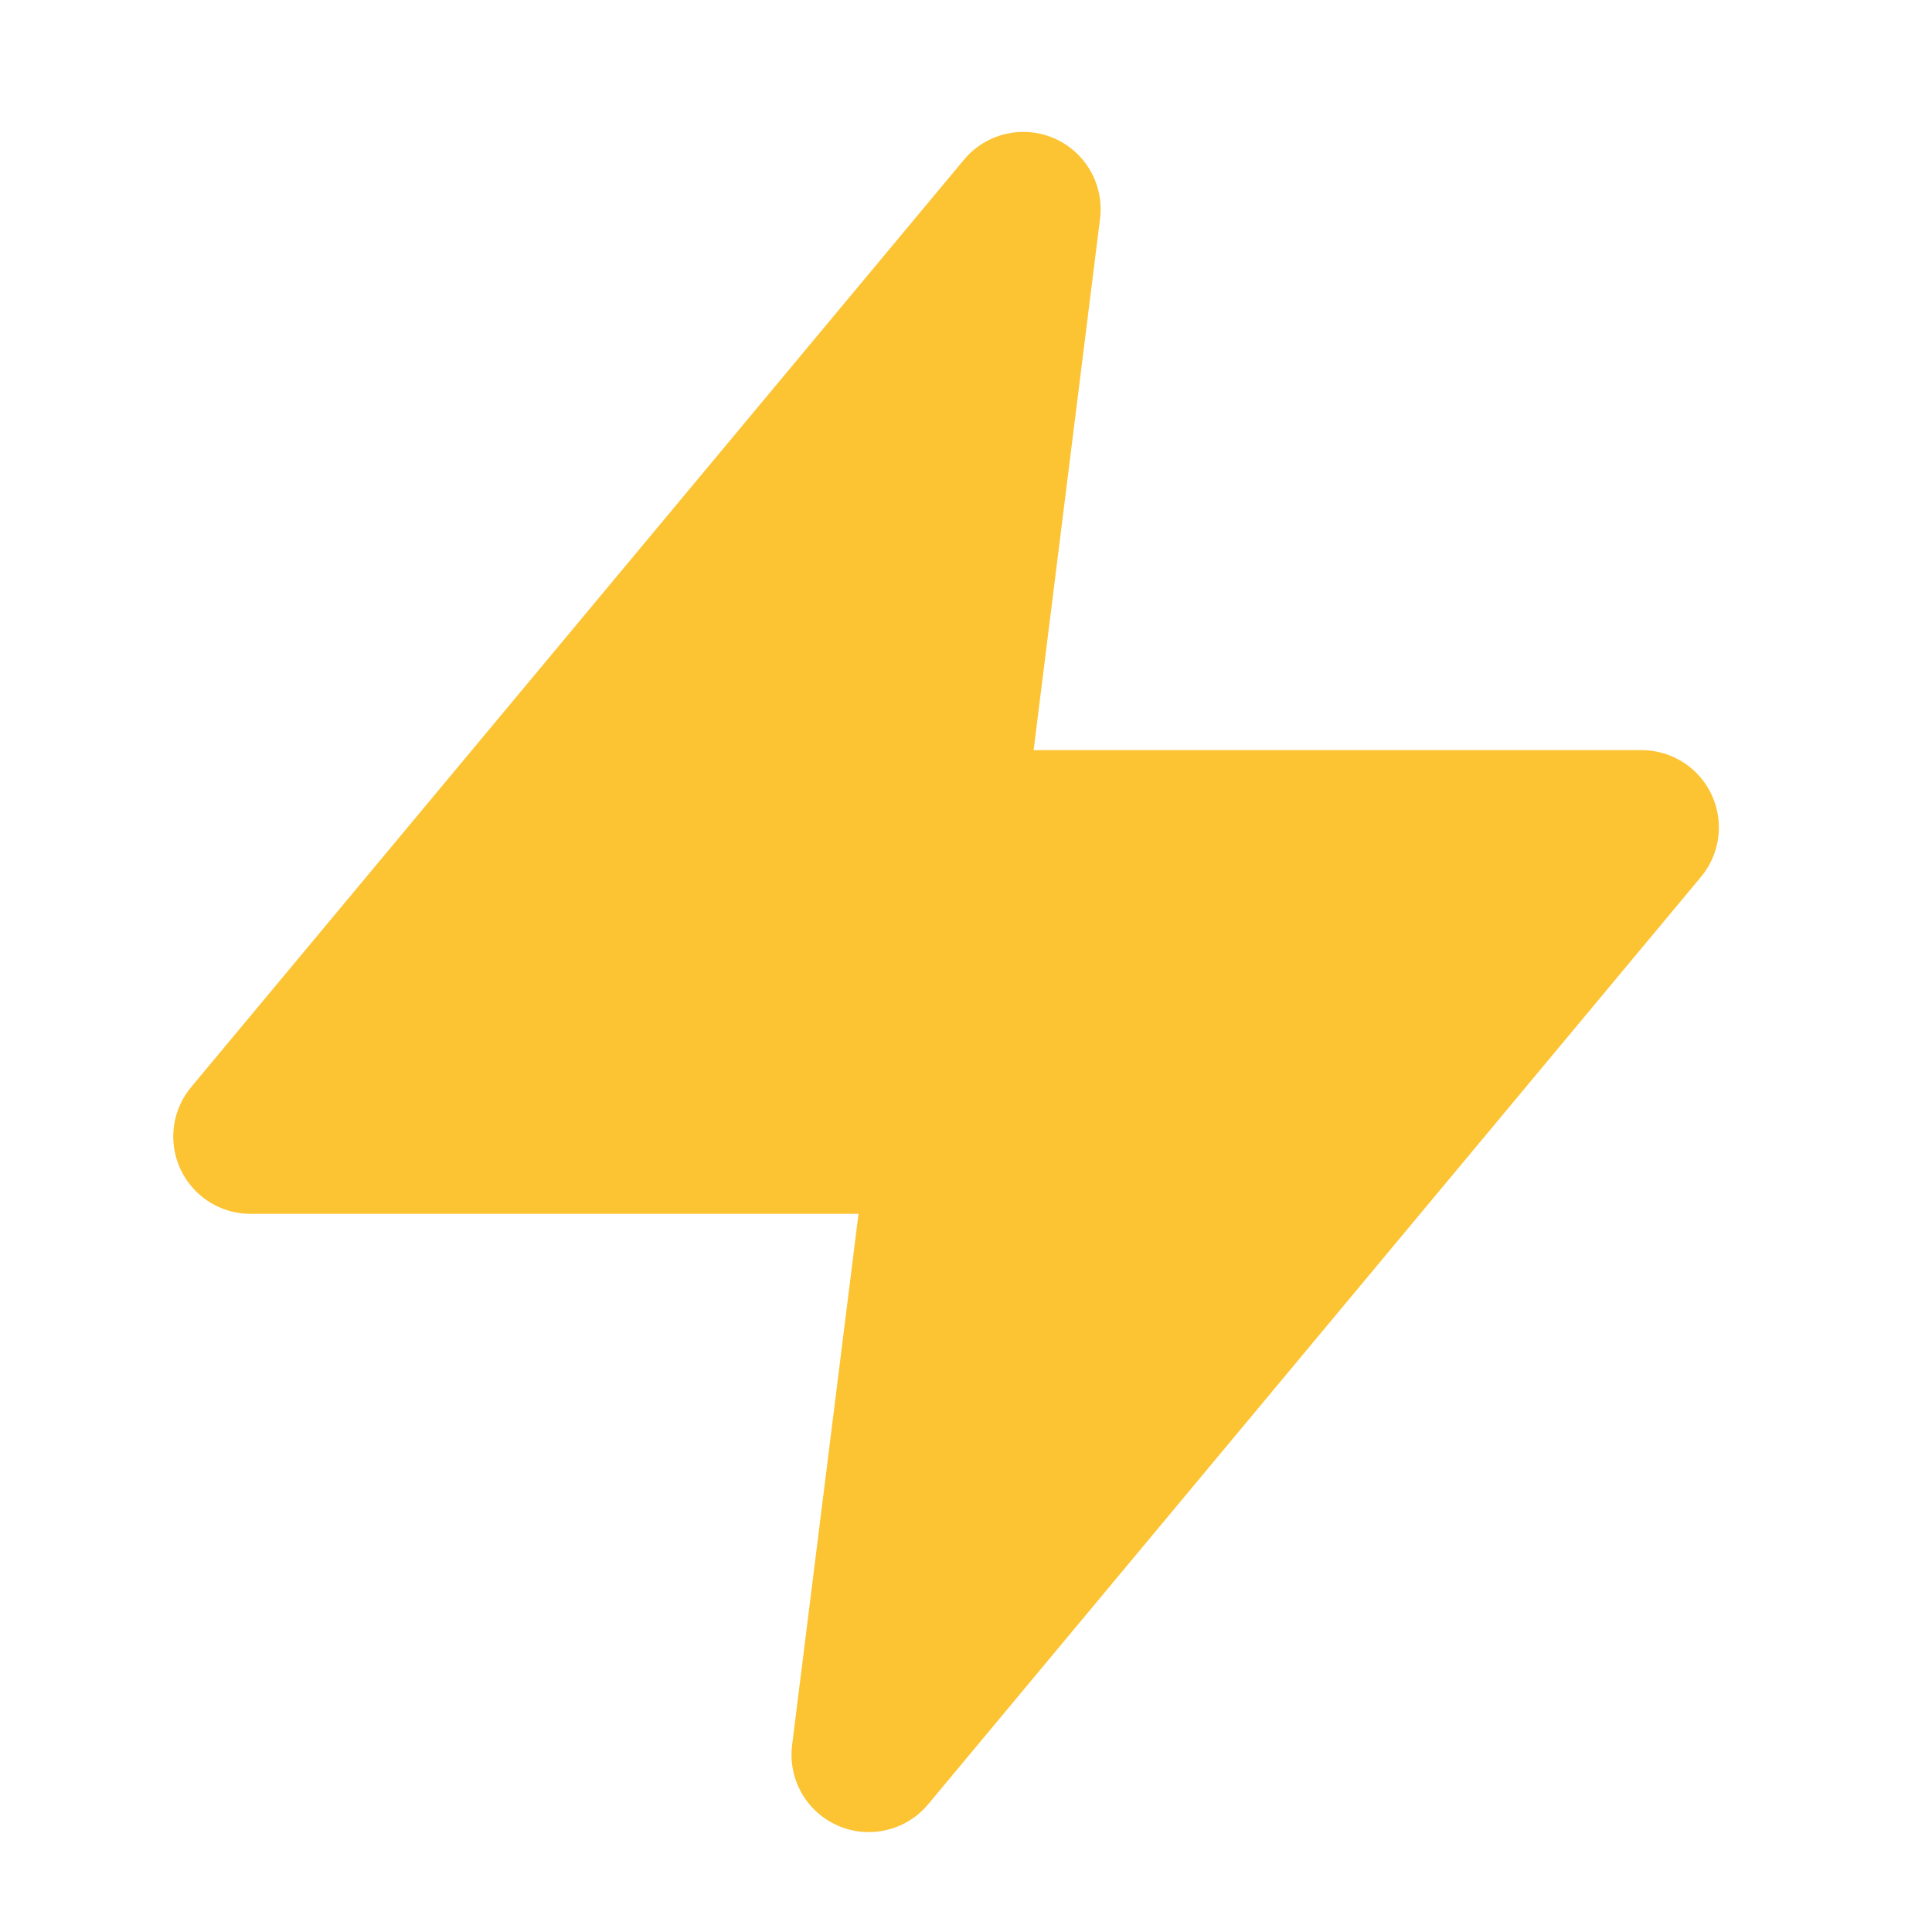
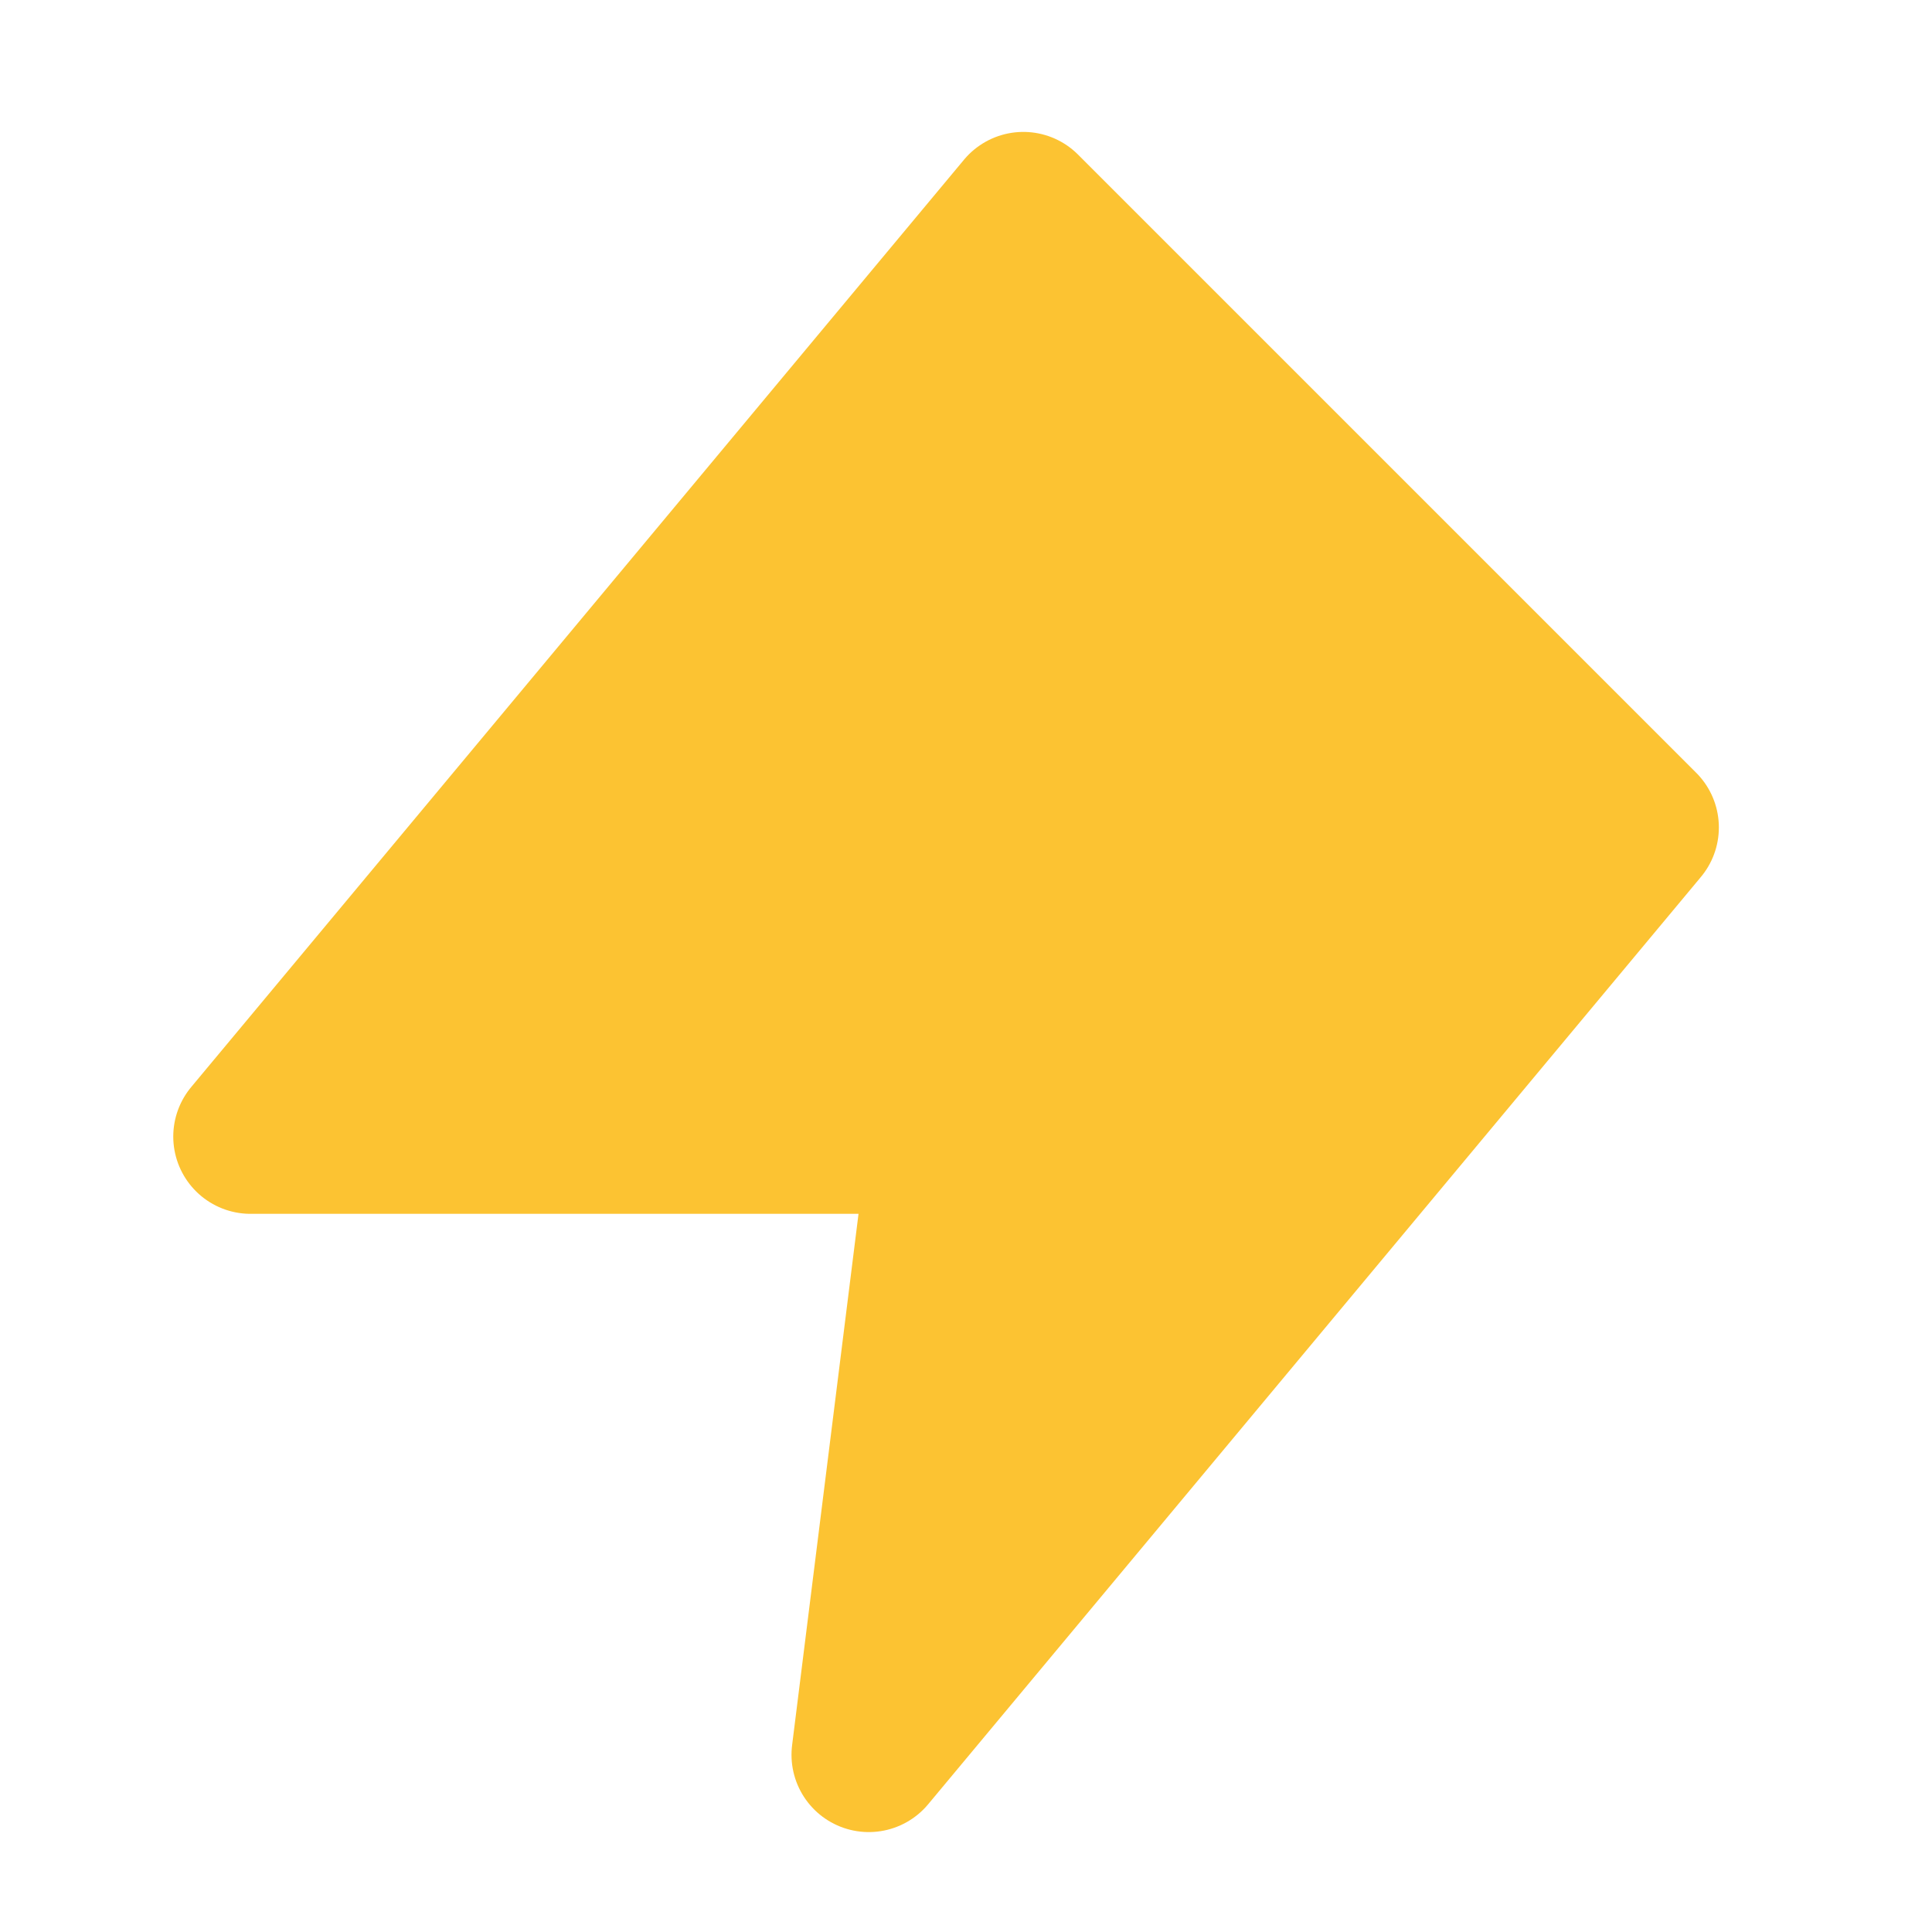
<svg xmlns="http://www.w3.org/2000/svg" width="25" height="25" viewBox="0 0 25 25" fill="none">
-   <path d="M13.242 2.707L3.242 14.707H12.242L11.242 22.707L21.242 10.707H12.242L13.242 2.707Z" fill="#FCC332" stroke="#FCC332" stroke-width="2" stroke-linecap="round" stroke-linejoin="round" />
+   <path d="M13.242 2.707L3.242 14.707H12.242L11.242 22.707L21.242 10.707L13.242 2.707Z" fill="#FCC332" stroke="#FCC332" stroke-width="2" stroke-linecap="round" stroke-linejoin="round" />
</svg>